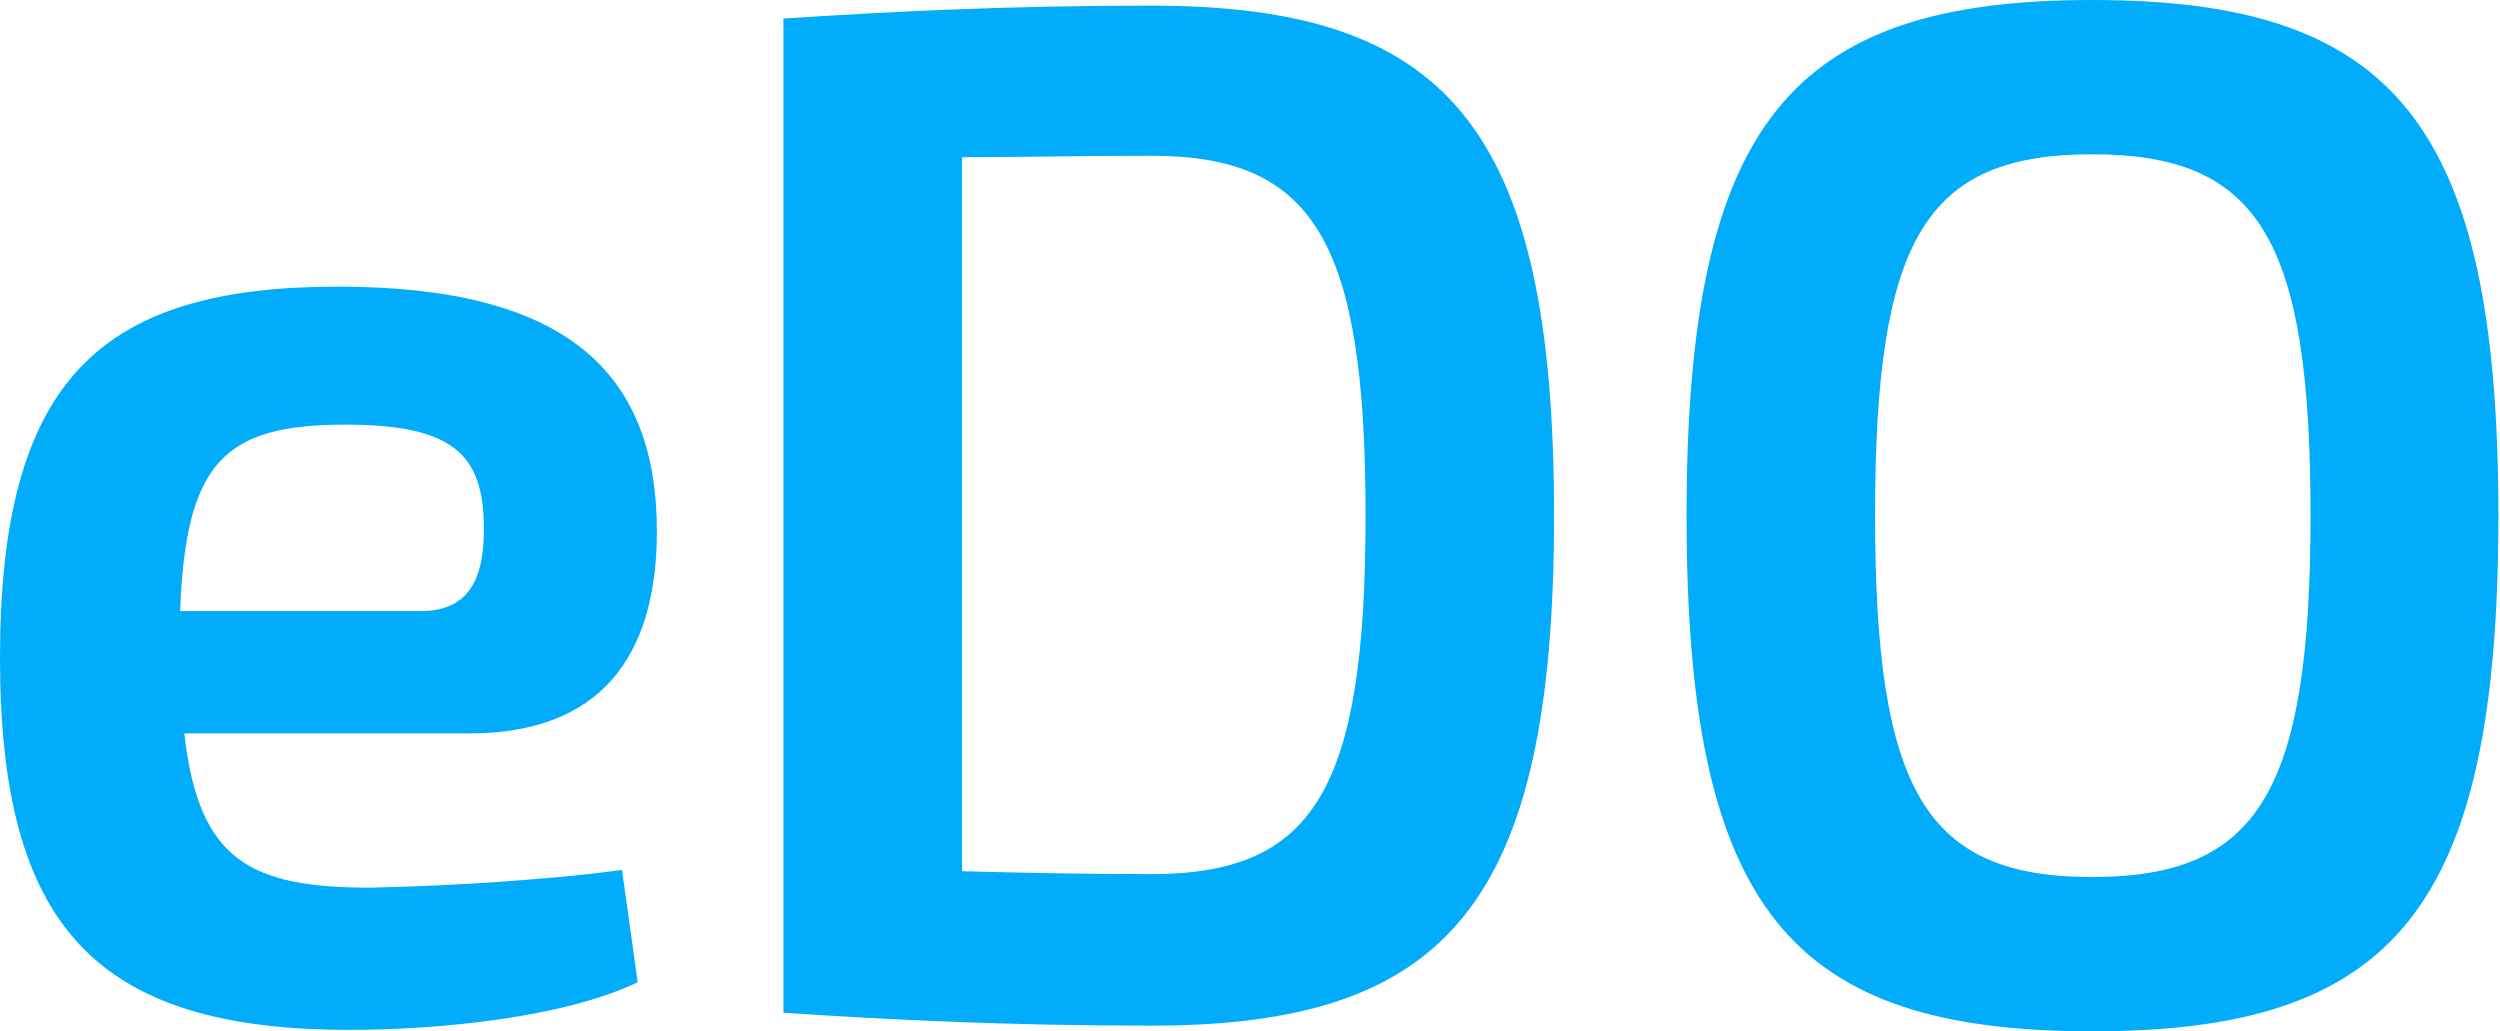
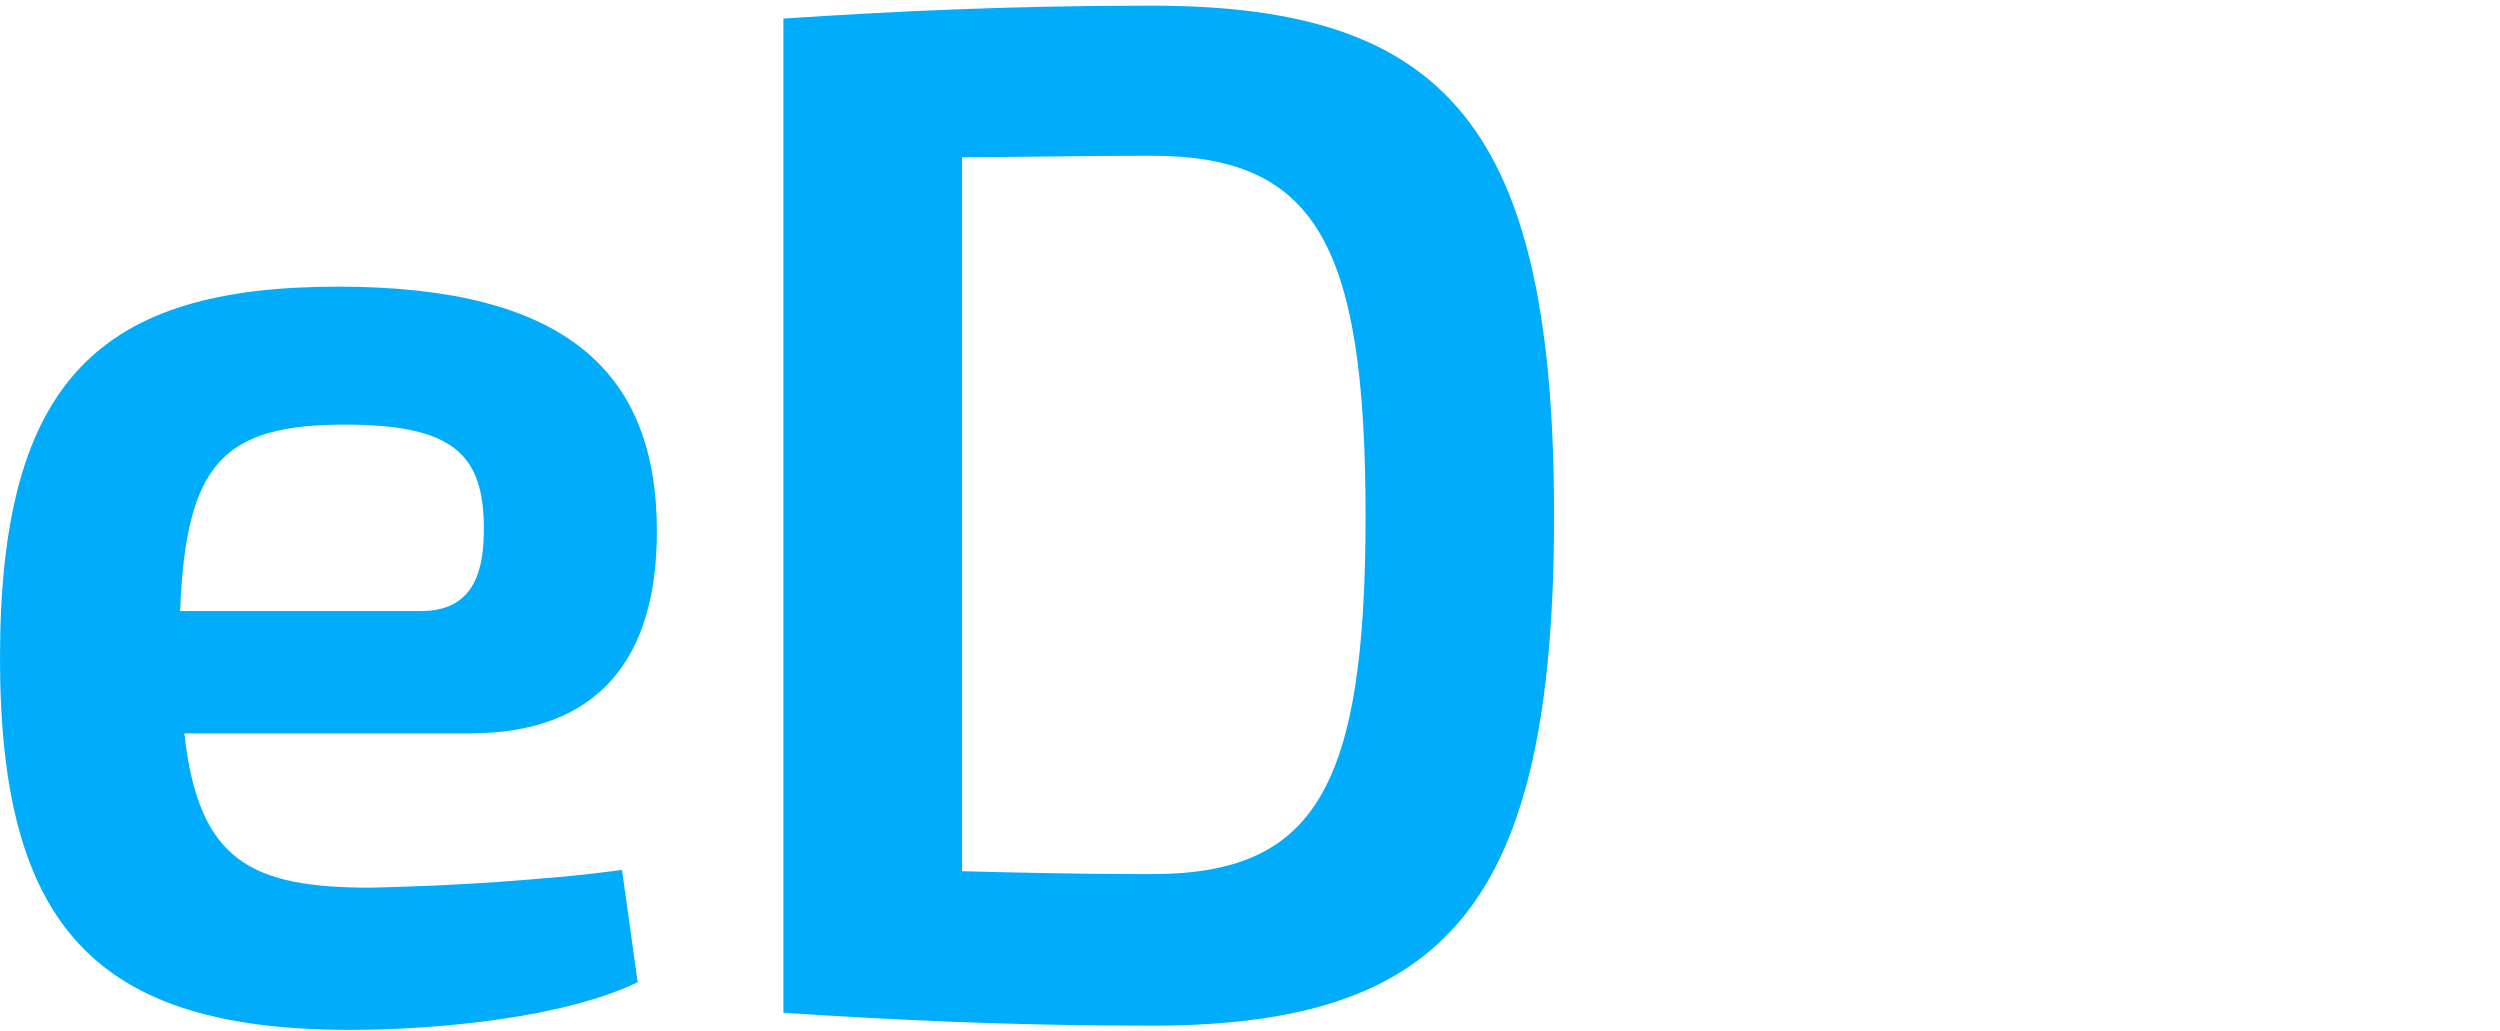
<svg xmlns="http://www.w3.org/2000/svg" version="1.2" viewBox="0 0 1549 639" width="1549" height="639">
  <style>.a{fill:#01acfb}</style>
  <path fill-rule="evenodd" class="a" d="m385.4 539l9.7 69.6c-45.9 22-123.5 29.5-178.6 29.5-157.4 0-216.5-64.3-216.5-230.5 0-172.7 62.6-230 209.4-230 140.7 0 197.6 52.4 197.6 151.6 0 78.4-35.8 125.2-116 125.2h-176.8c8.8 79.3 41.4 95.6 115.5 95.6q19.9-0.5 39.3-1.3 19.4-0.9 38.8-2.2 19.4-1.4 38.8-3.1 19.4-1.8 38.8-4.4zm-273.8-160.4h149.4c34.4 0 38.8-27.8 38.8-51.2 0-46.2-19.4-64.3-86-64.3-74.9 0-98.7 23.3-102.2 115.5z" />
  <path fill-rule="evenodd" class="a" d="m962.9 319.5c0 241.1-66.5 316-249.5 316-88.2 0-160.9-3.6-228-8v-616c67.1-4.4 138.9-8 228-8 183 0 249.5 74.9 249.5 316zm-249.5-223c-45 0-82 0.9-117.3 0.9v442.4c34.4 0.9 73.2 1.8 117.3 1.8 101 0 132.7-52.4 132.7-222.1 0-169.7-31.7-223-132.7-223zm132.7 223z" />
-   <path fill-rule="evenodd" class="a" d="m1548 319.5c0 244.6-65.2 319.5-251.7 319.5-186.5 0-251.3-74.9-251.3-319.5 0-244.6 65.6-319.5 251.3-319.5 185.6 0 251.7 74.9 251.7 319.5zm-386.2 0c0 171.4 31.7 223.9 134.5 223.9 102.7 0 135.3-52.5 135.3-223.9 0-171.4-31.7-223.9-135.3-223.9-103.6 0-134.5 52.5-134.5 223.9z" />
</svg>